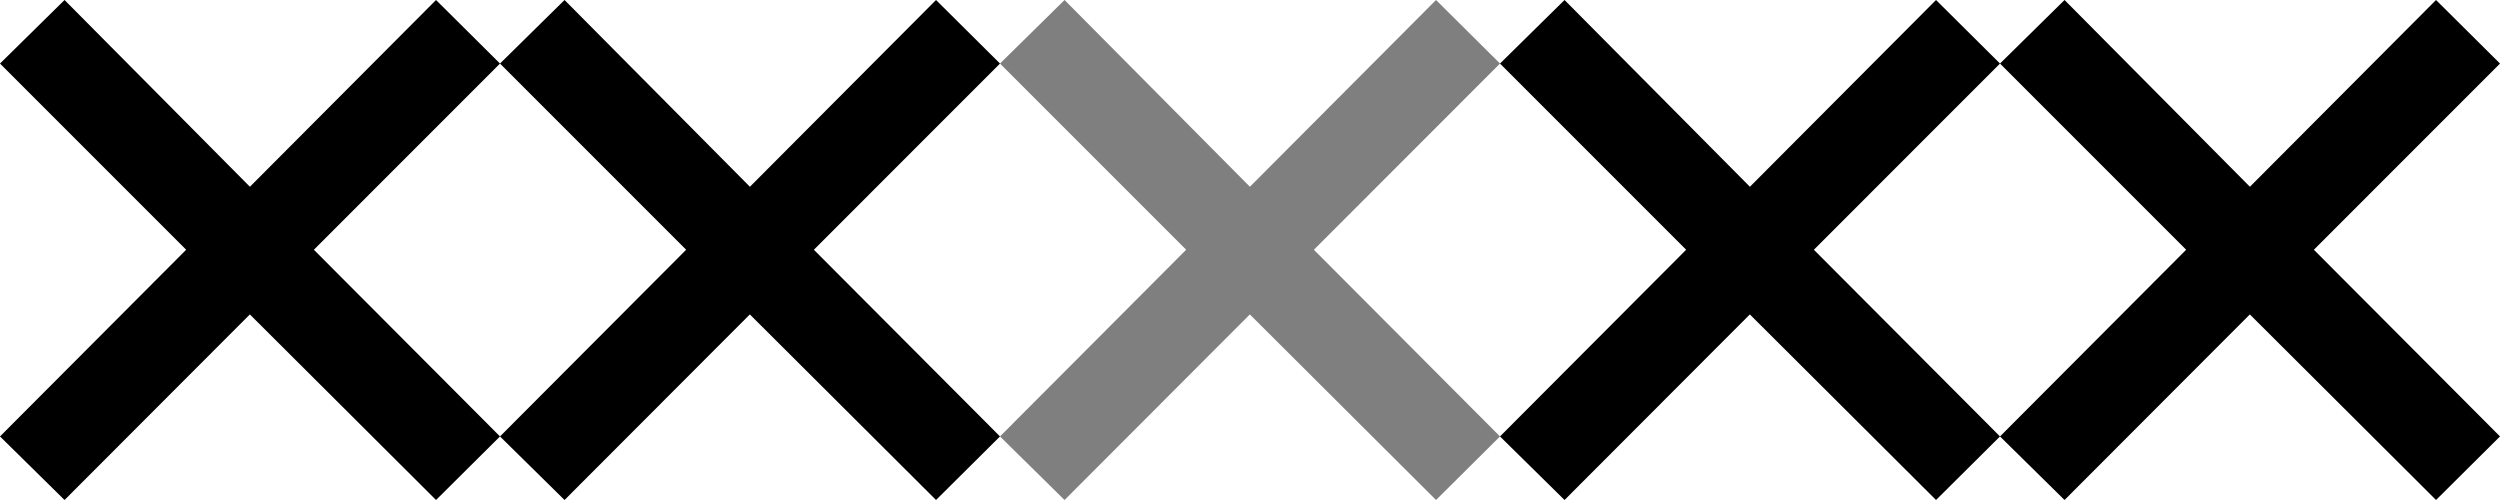
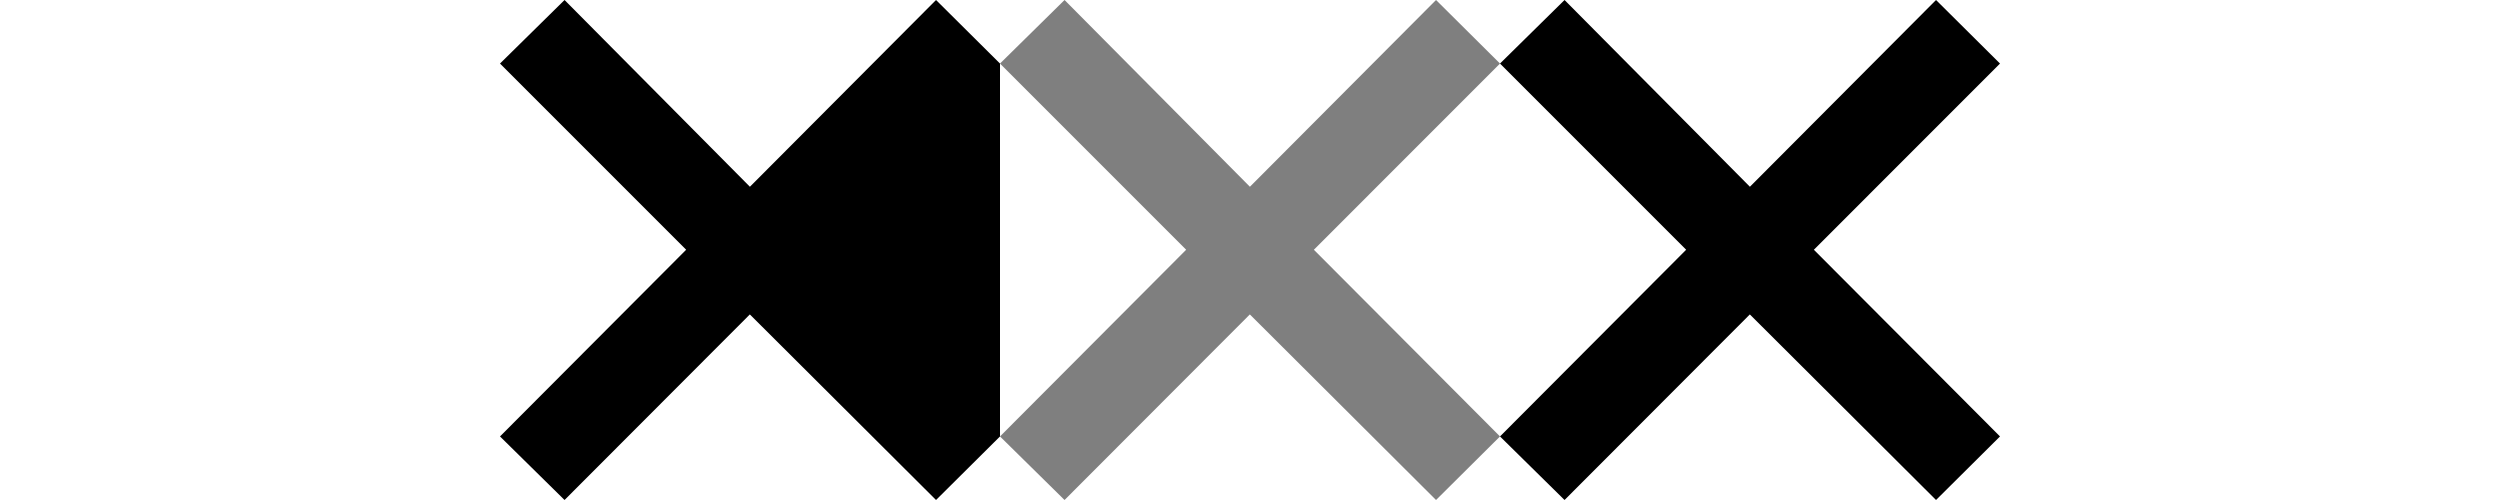
<svg xmlns="http://www.w3.org/2000/svg" width="160" height="32" viewBox="0 0 160 32" fill="none">
  <g clip-path="url(#clip0_19_316)">
-     <path d="M11.914 15.984L0 4.067L4.131 0L15.994 11.952L27.906 0L32 4.067L20.088 15.984L32 27.932L27.906 32L15.991 20.123L4.131 32L0 27.932L11.914 15.984Z" fill="black" />
-     <path d="M43.914 15.984L32 4.067L36.131 0L47.994 11.952L59.906 0L64 4.067L52.088 15.984L64 27.932L59.906 32L47.99 20.123L36.131 32L32 27.932L43.914 15.984Z" fill="black" />
+     <path d="M43.914 15.984L32 4.067L36.131 0L47.994 11.952L59.906 0L64 4.067L64 27.932L59.906 32L47.99 20.123L36.131 32L32 27.932L43.914 15.984Z" fill="black" />
    <path opacity="0.5" d="M75.914 15.984L64 4.067L68.131 0L79.994 11.952L91.906 0L96 4.067L84.088 15.984L96 27.932L91.906 32L79.99 20.123L68.131 32L64 27.932L75.914 15.984Z" fill="black" />
    <path d="M107.914 15.984L96 4.067L100.131 0L111.994 11.952L123.906 0L128 4.067L116.088 15.984L128 27.932L123.906 32L111.99 20.123L100.131 32L96 27.932L107.914 15.984Z" fill="black" />
-     <path d="M139.914 15.984L128 4.067L132.131 0L143.994 11.952L155.906 0L160 4.067L148.088 15.984L160 27.932L155.906 32L143.99 20.123L132.131 32L128 27.932L139.914 15.984Z" fill="black" />
  </g>
  <defs>
    <clipPath id="clip0_19_316">
      <rect width="160" height="32" fill="white" />
    </clipPath>
  </defs>
</svg>